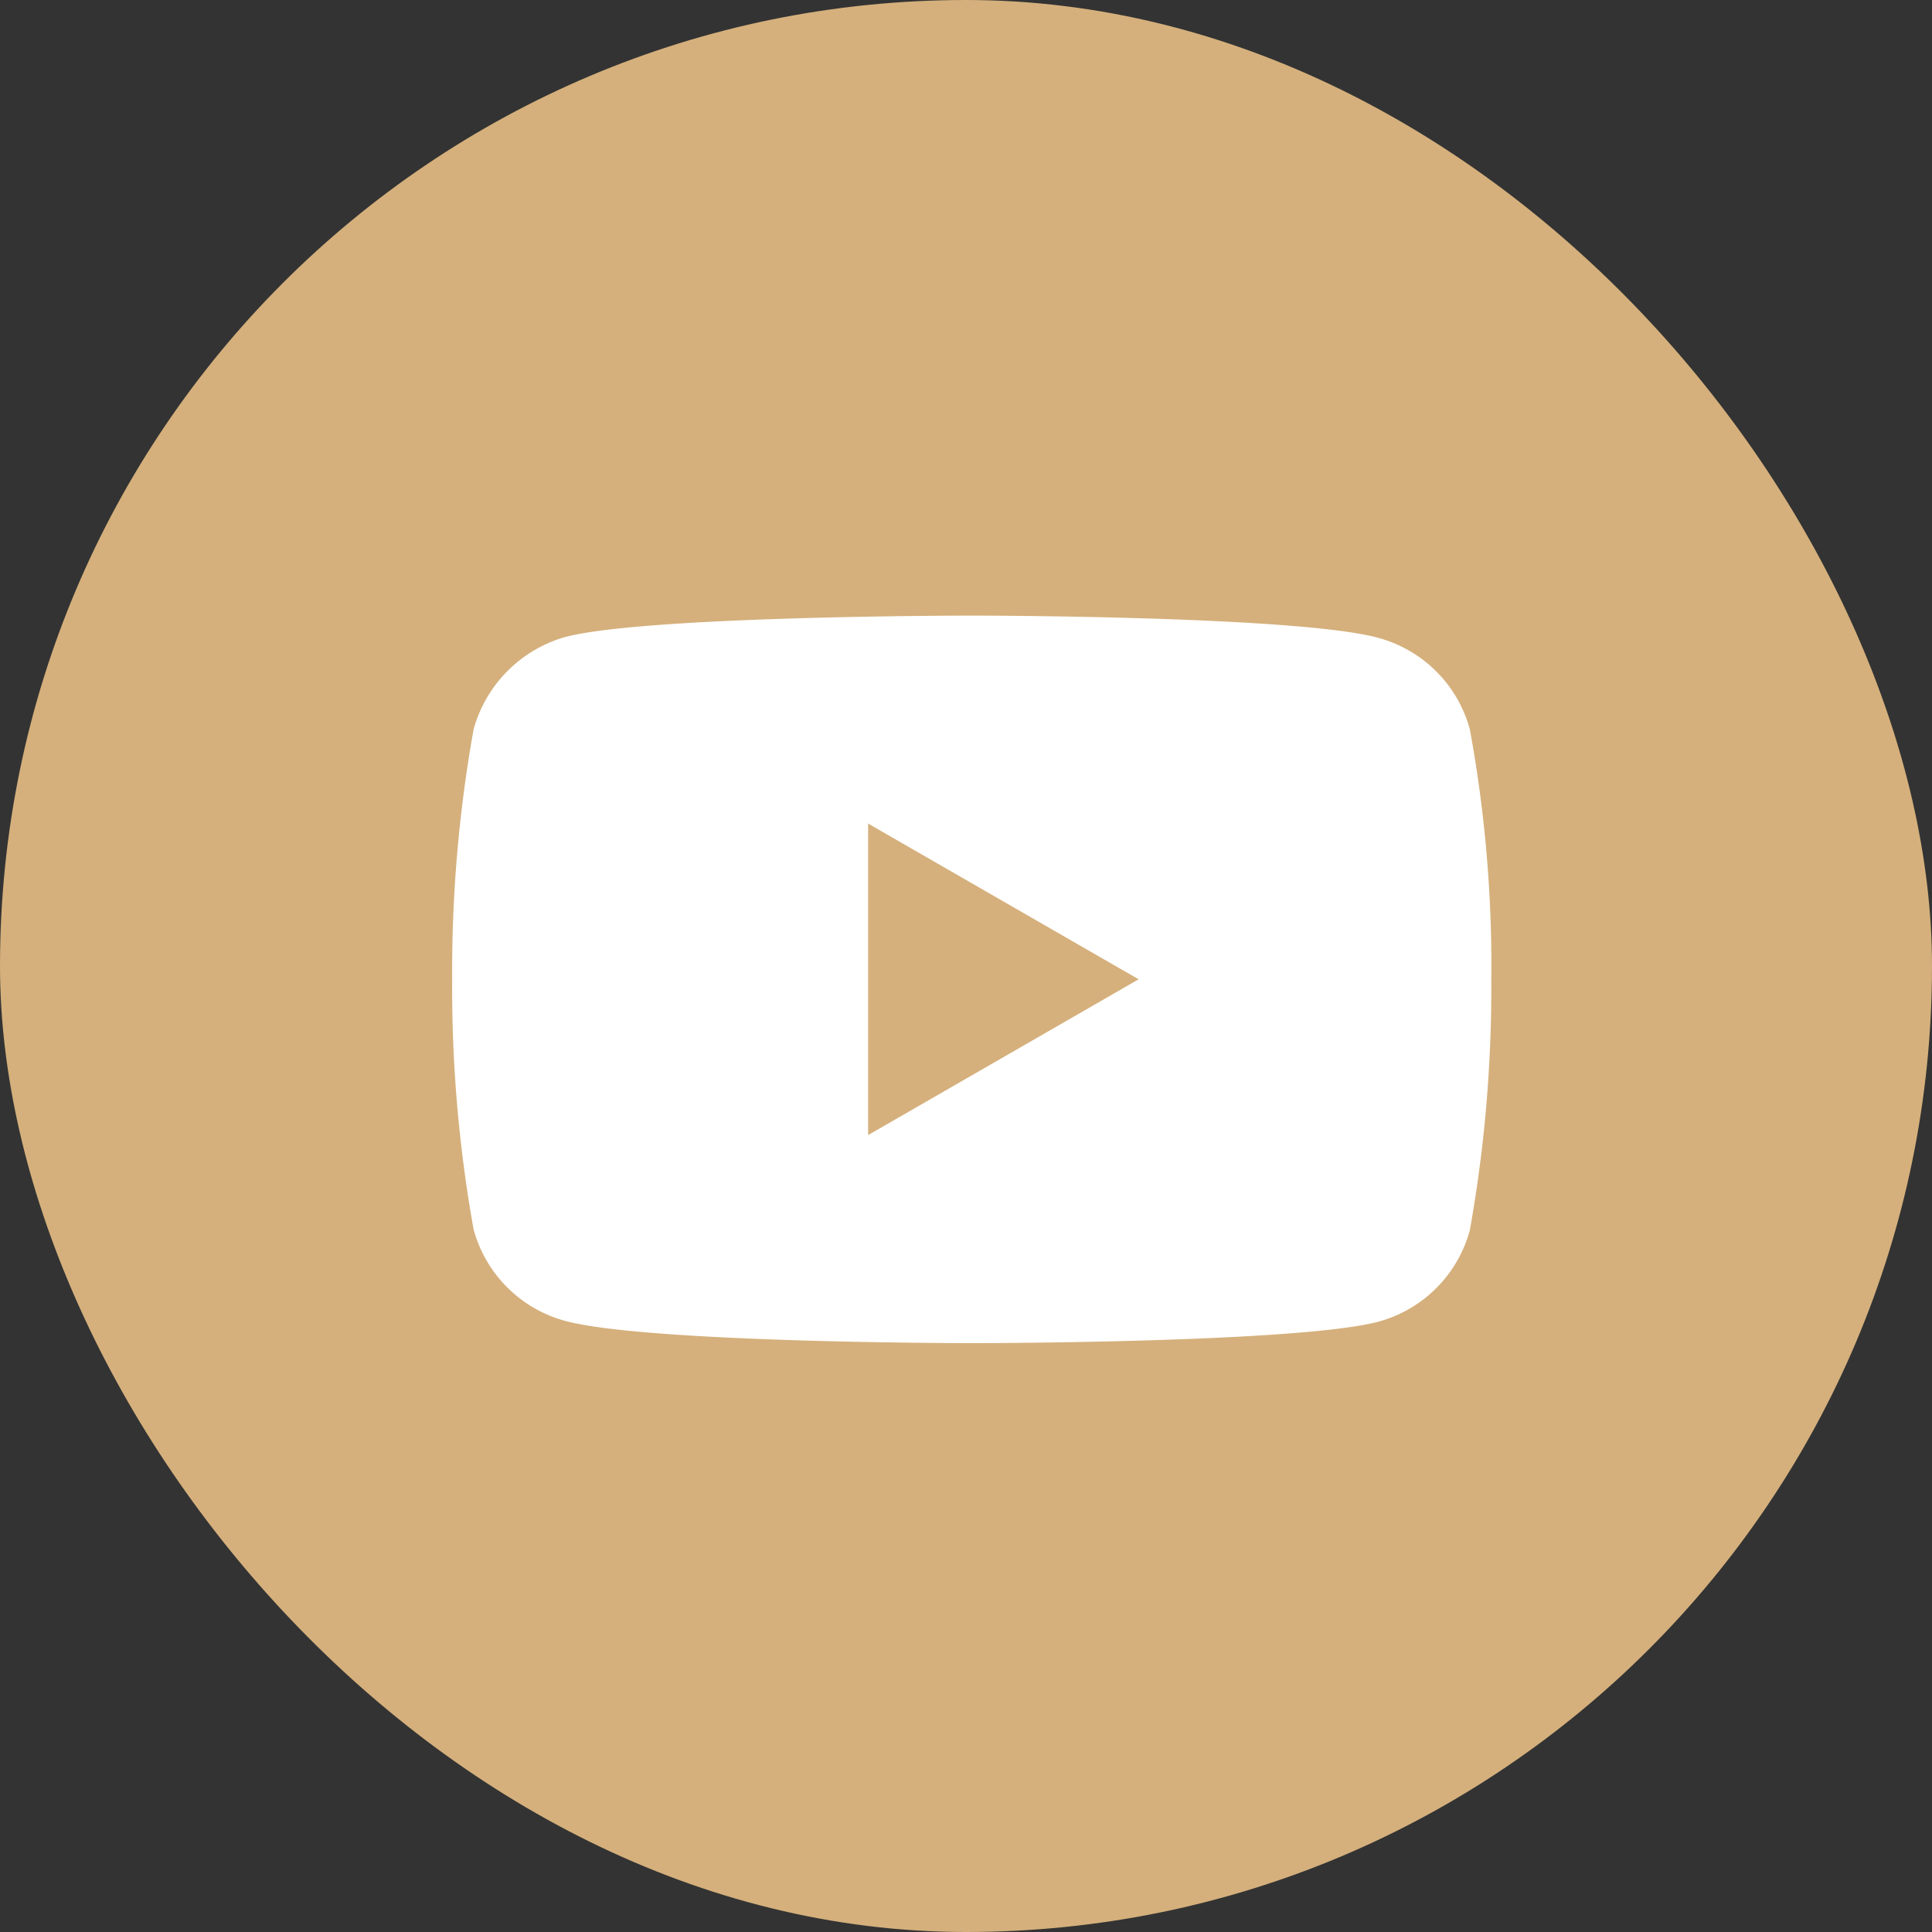
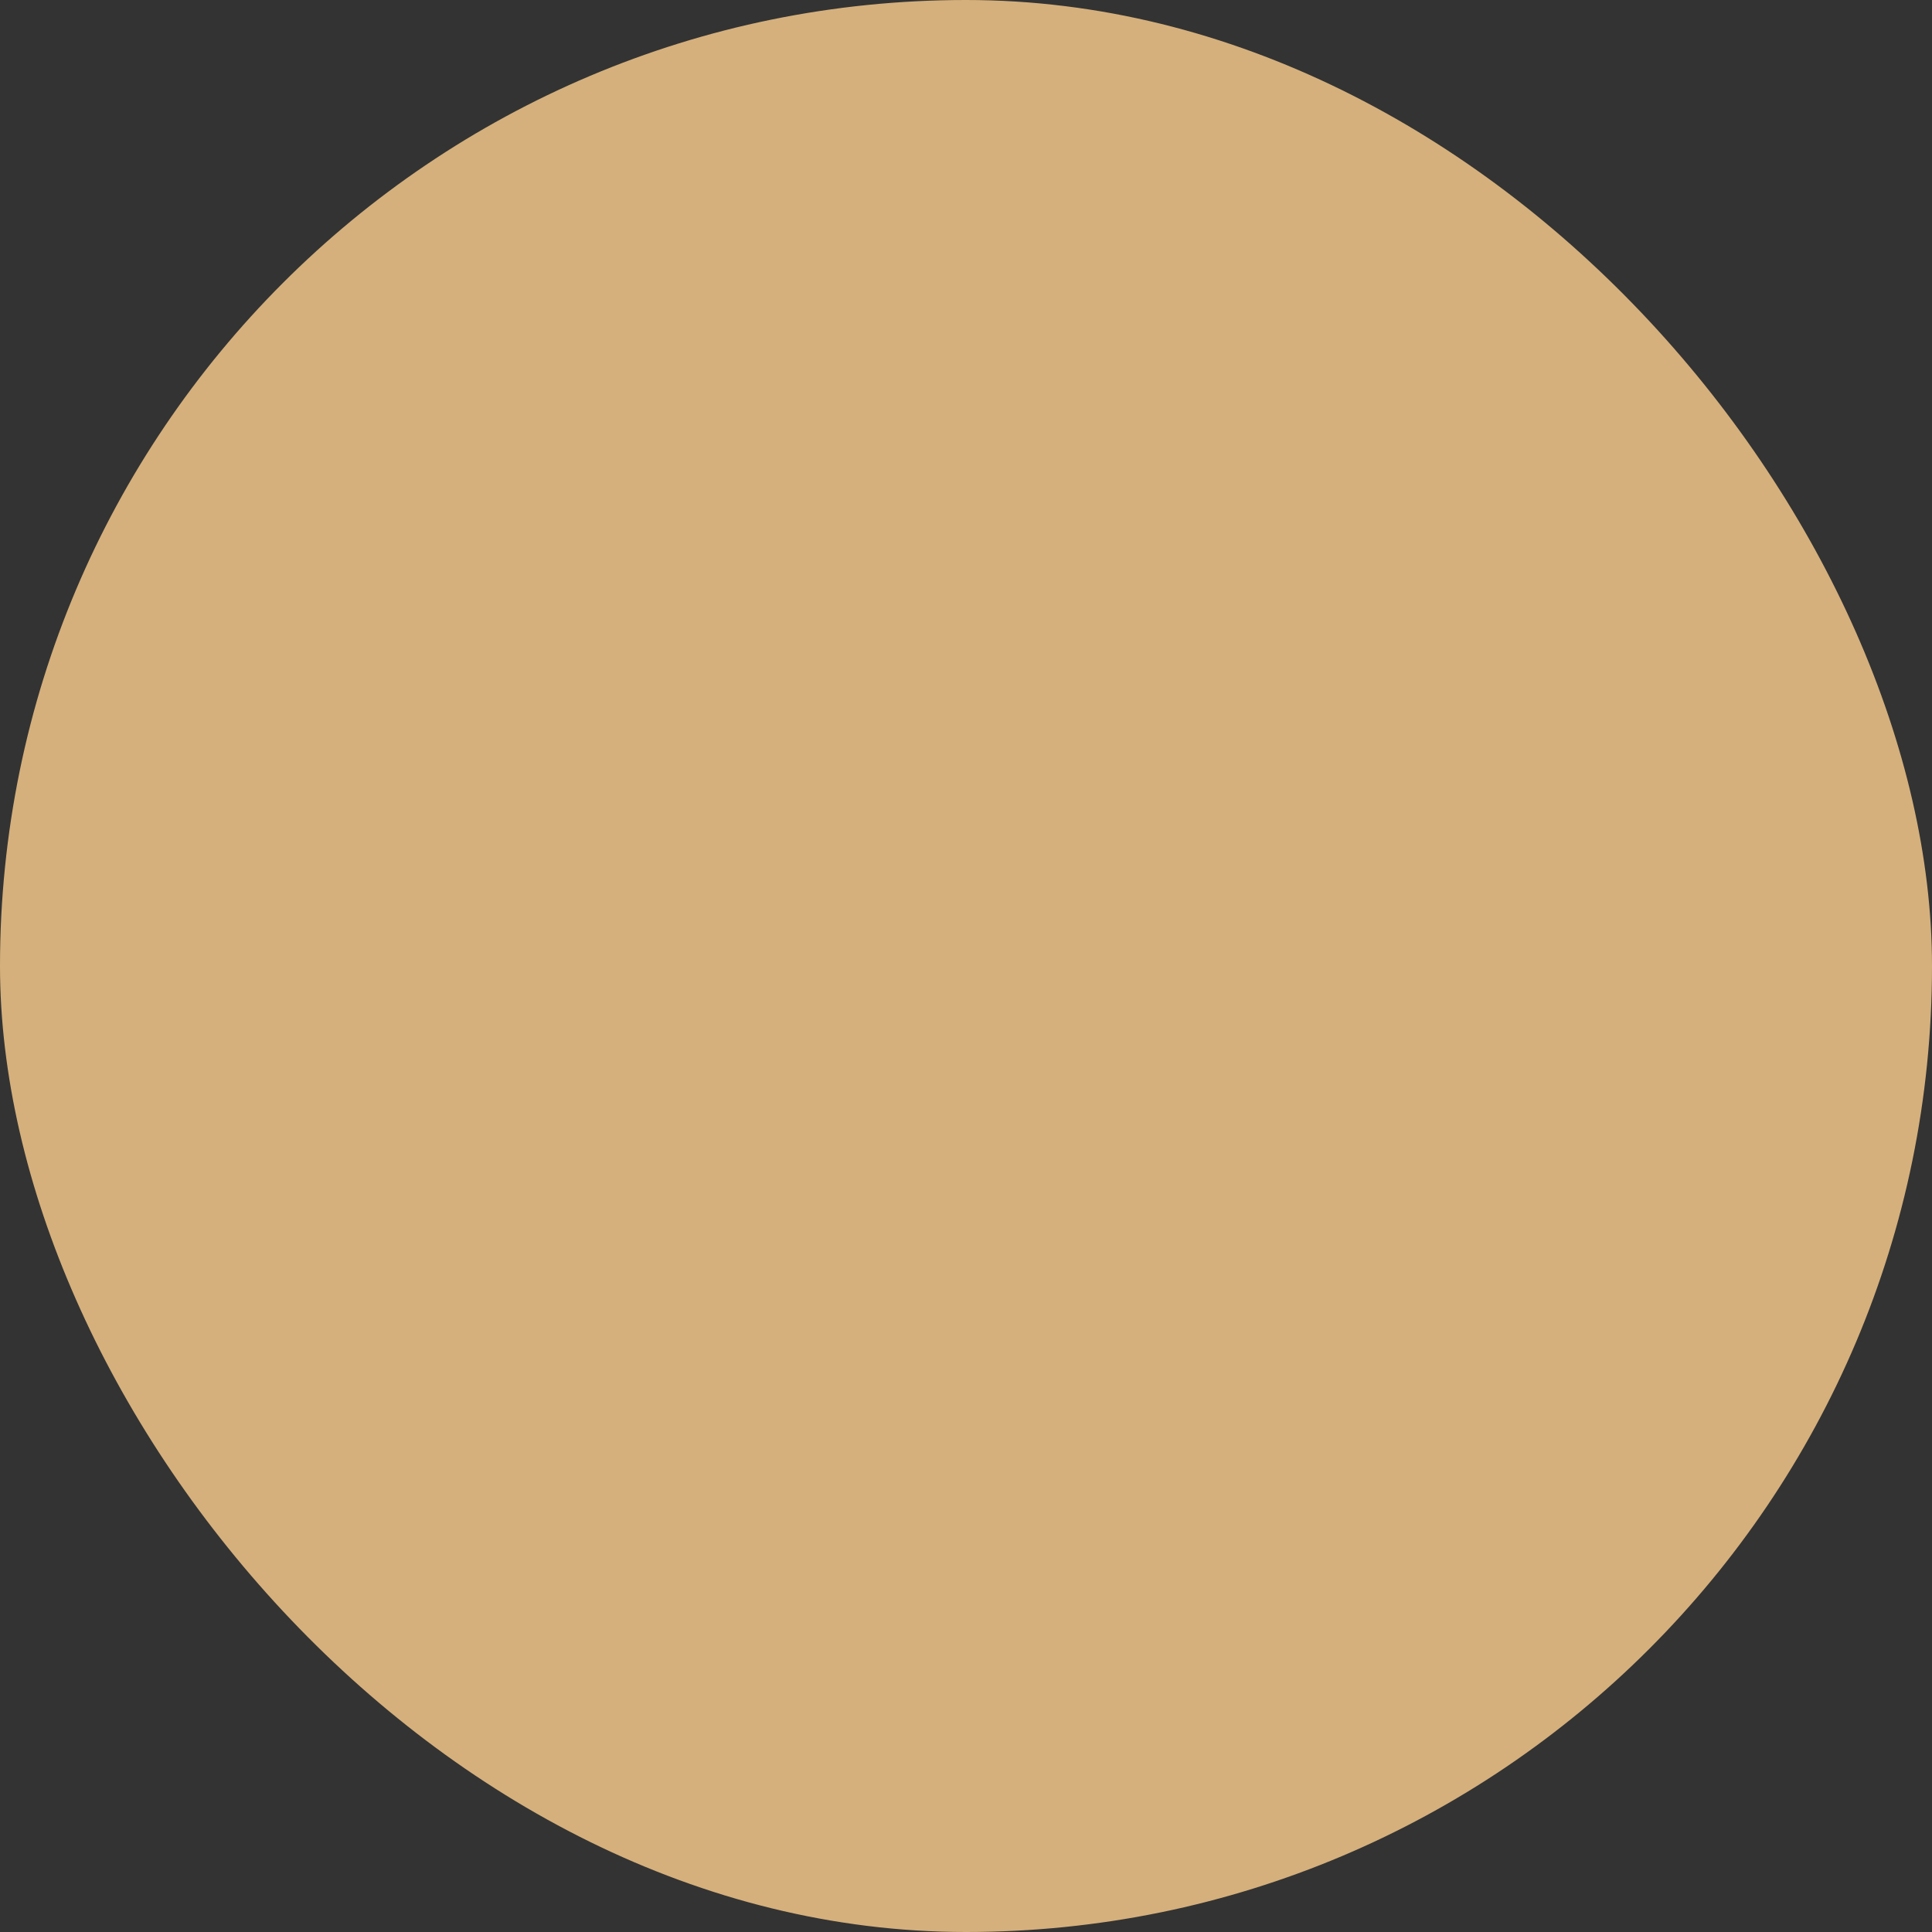
<svg xmlns="http://www.w3.org/2000/svg" width="49" height="49" viewBox="0 0 49 49">
  <rect x="0" y="0" width="49" height="49" fill="#333333" stroke="none" />
  <defs>
    <style>.a{fill:#d5b07c;}.b{fill:#fff;}</style>
  </defs>
  <g transform="translate(-0.077 0.221)">
    <g transform="translate(0)">
      <rect class="a" width="49" height="49" rx="24.5" transform="translate(0.077 -0.221)" />
      <g transform="translate(11.545 15.392)">
-         <path class="b" d="M25.811,2.887A3.3,3.3,0,0,0,23.488.564C21.426,0,13.177,0,13.177,0S4.928,0,2.866.543A3.37,3.37,0,0,0,.543,2.887,34.792,34.792,0,0,0,0,9.226a34.663,34.663,0,0,0,.543,6.339,3.3,3.3,0,0,0,2.323,2.323c2.084.564,10.311.564,10.311.564s8.249,0,10.311-.543a3.3,3.3,0,0,0,2.323-2.323,34.792,34.792,0,0,0,.543-6.339,33.036,33.036,0,0,0-.543-6.361Z" transform="translate(0 0)" />
-         <path class="a" d="M48.6,32.2l6.86-3.951L48.6,24.3Z" transform="translate(-38.05 -19.025)" />
-       </g>
+         </g>
    </g>
  </g>
</svg>